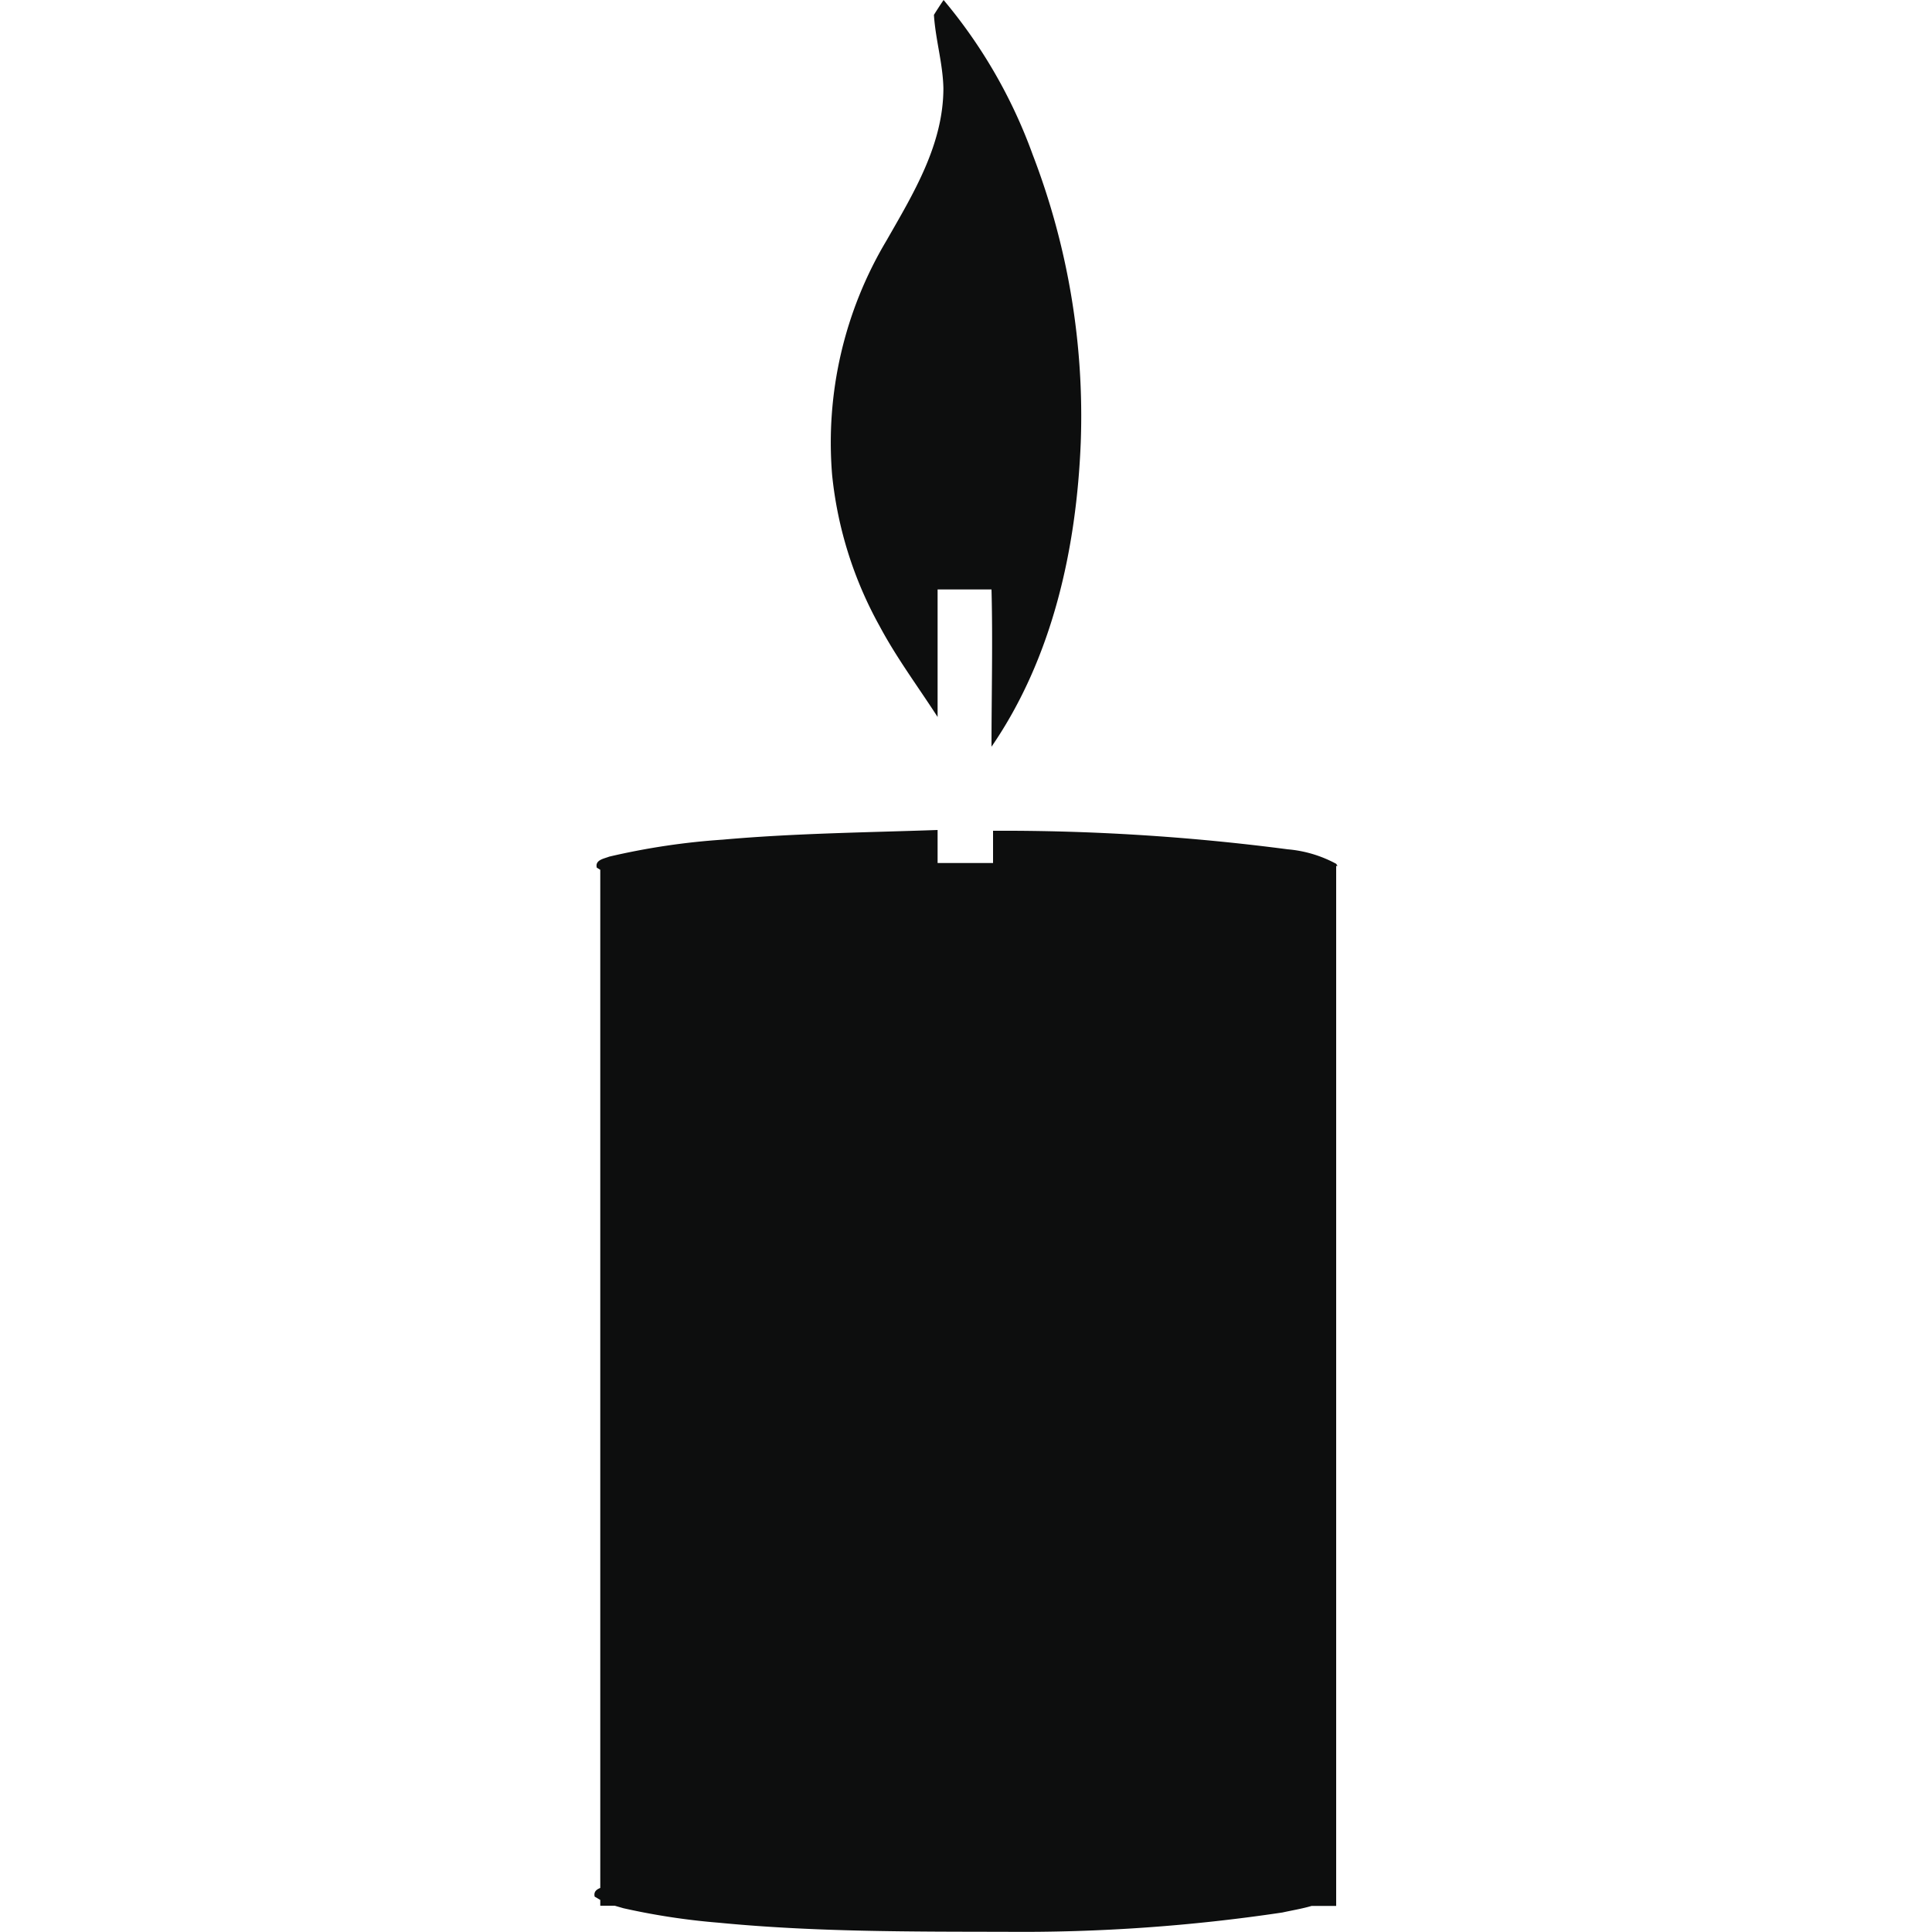
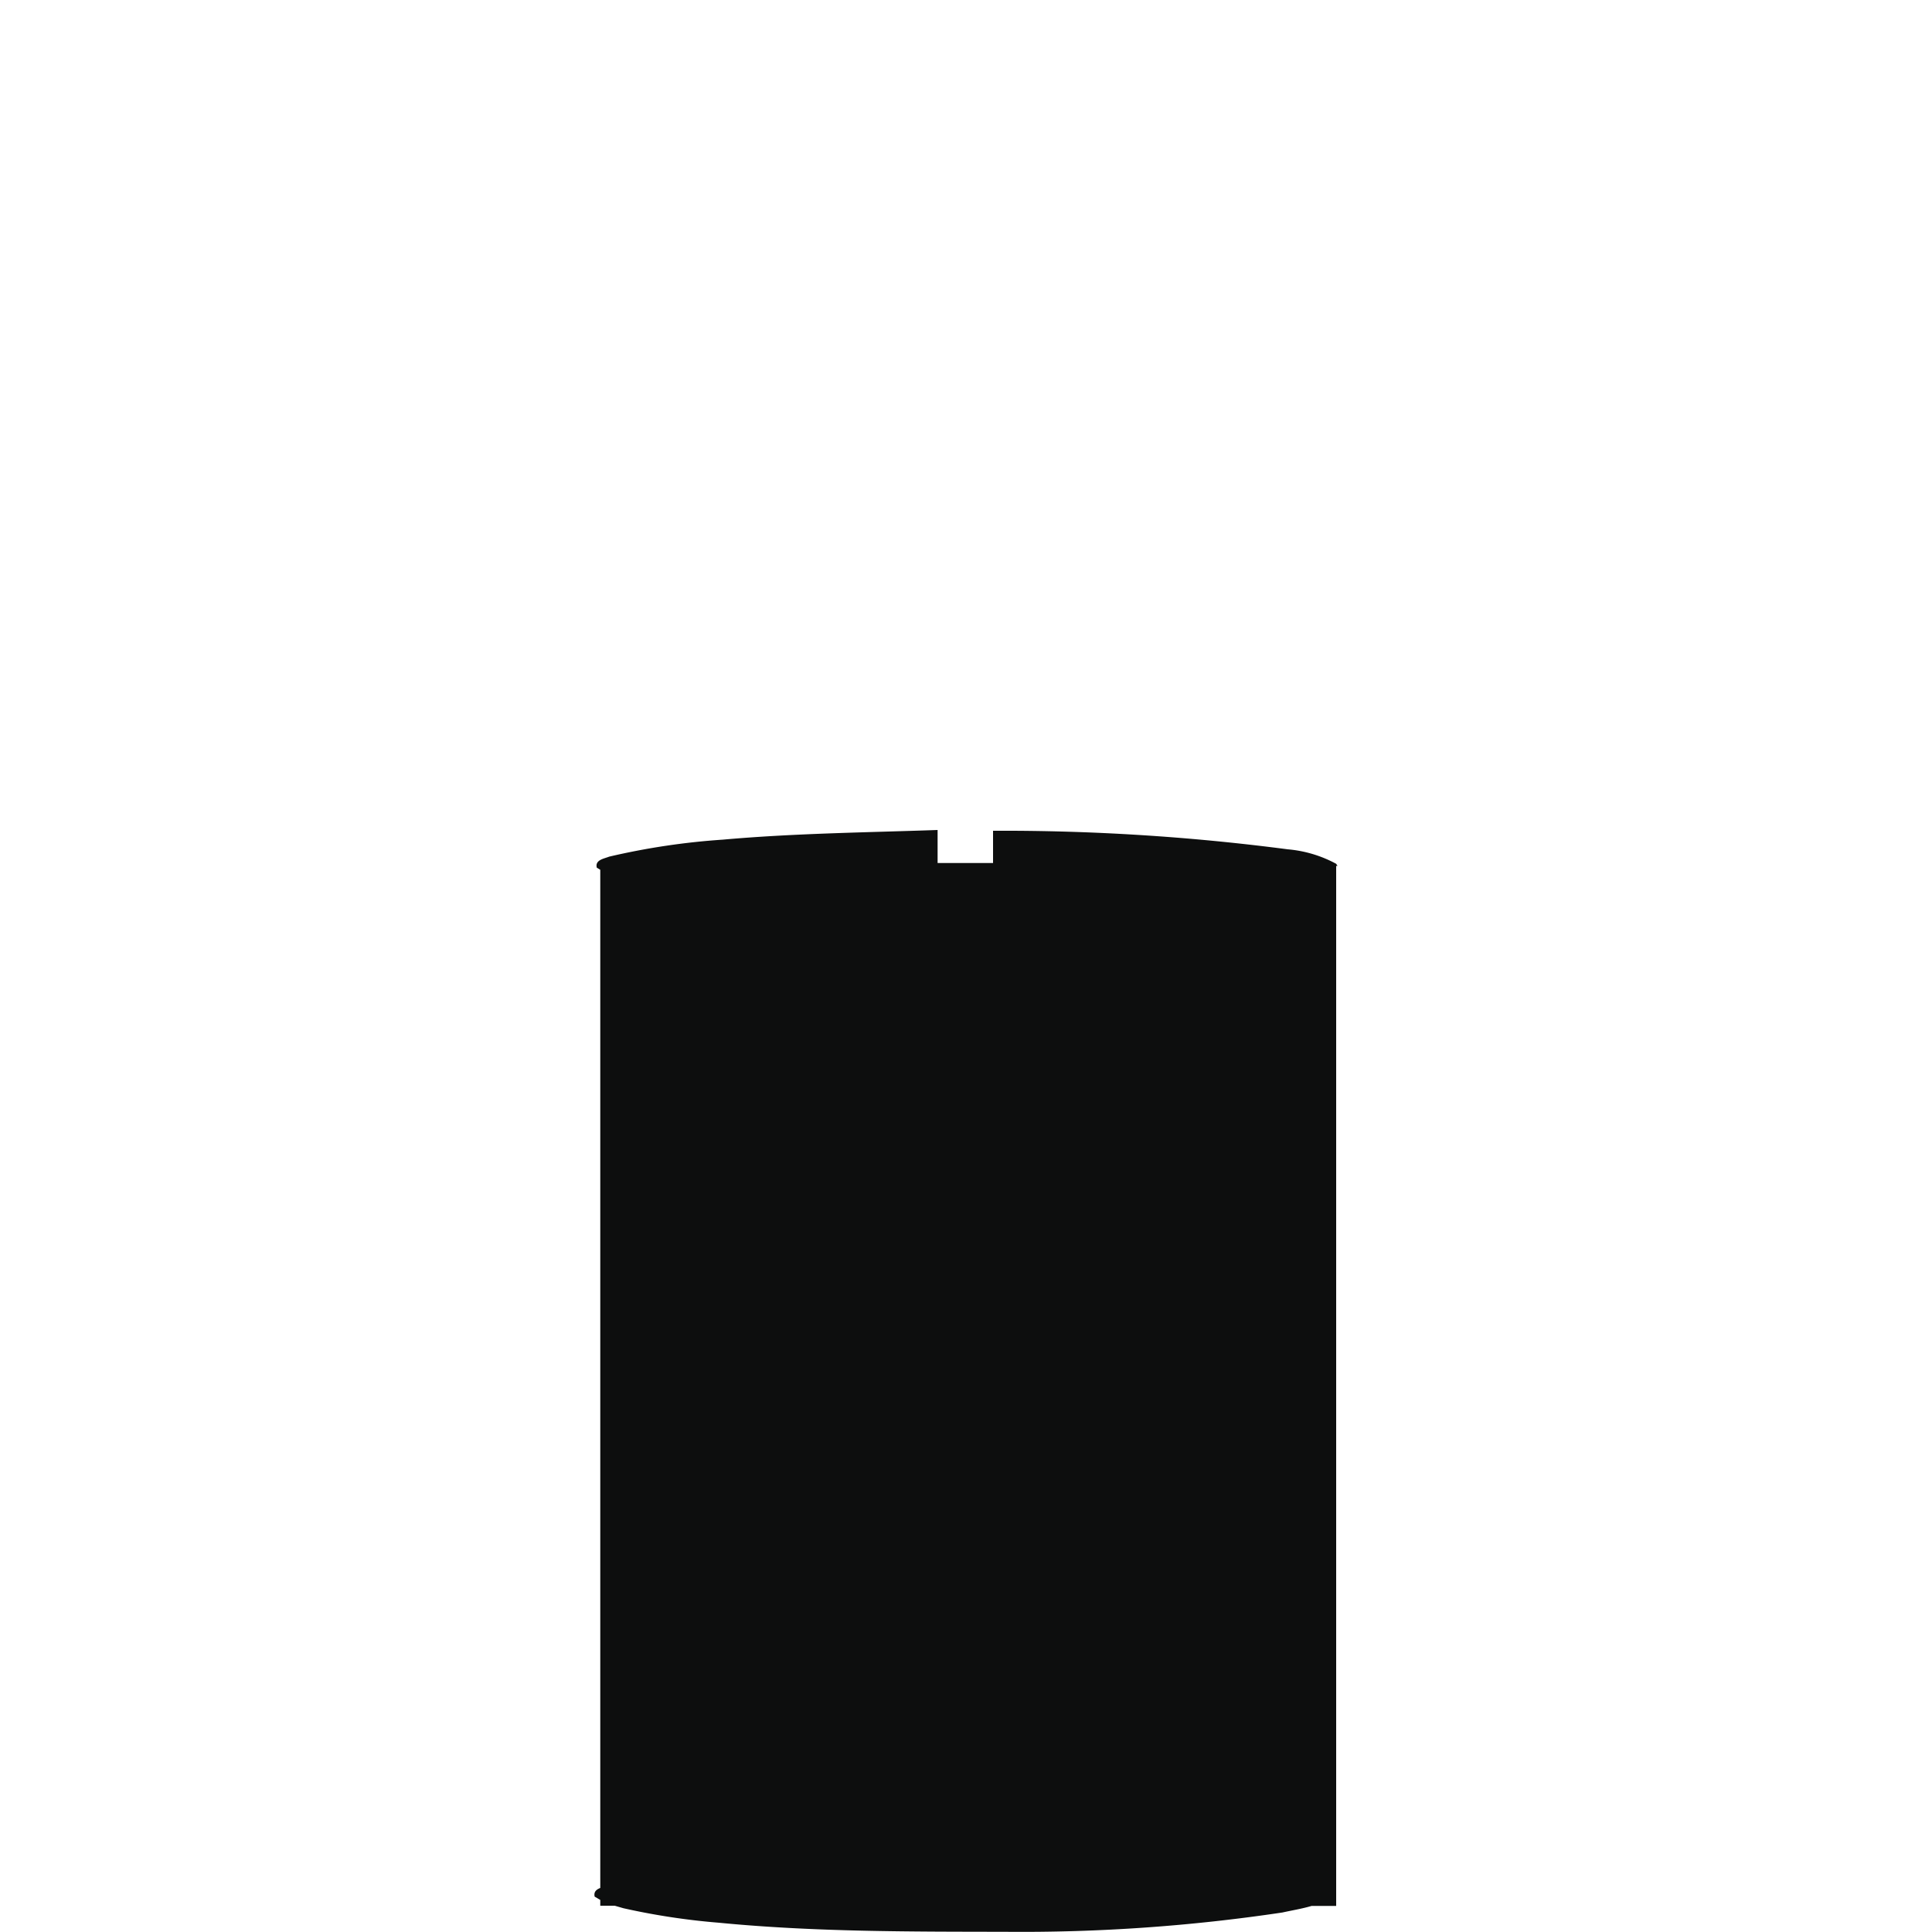
<svg xmlns="http://www.w3.org/2000/svg" viewBox="0 0 100 100">
  <g id="fb51af4e-b73c-4f02-be7a-065bbd48314f" data-name="Layer 1">
-     <rect width="100" height="100" style="fill:none" />
-   </g>
+     </g>
  <g id="a9fdd2d3-3cc0-4949-8d2b-263ade68bab8" data-name="Layer 2">
-     <path d="M45.53,32.41c.88,1.65,2,3.15,3,4.7,0-2.2,0-4.4,0-6.6.93,0,1.86,0,2.79,0,.07,2.71,0,5.43,0,8.14,3.16-4.6,4.4-10.26,4.62-15.76A37.65,37.65,0,0,0,53.45,8a26.4,26.4,0,0,0-4.61-8c-.17.25-.34.51-.5.77.08,1.27.46,2.5.49,3.79,0,2.92-1.55,5.45-2.95,7.9a20.4,20.4,0,0,0-2.81,12.12A20.32,20.32,0,0,0,45.53,32.41Z" style="fill:#0d0e0e" />
    <path d="M69.16,44.71v0h0a6.42,6.42,0,0,0-2.51-.75A113.65,113.65,0,0,0,51.4,43c0,.55,0,1.11,0,1.67H48.53c0-.57,0-1.14,0-1.71-3.7.13-7.42.17-11.12.5a36.44,36.44,0,0,0-5.88.88c-.28.11-.74.17-.64.57l.18.11v52.7c-.2.08-.35.2-.29.45l.29.17v.3h.75l.45.13a35.7,35.7,0,0,0,4.94.75c4.94.48,9.91.46,14.87.47a91.19,91.19,0,0,0,14.3-1c.49-.11,1-.19,1.51-.34h1.27V44.82l.07,0Z" style="fill:#0d0e0e" />
  </g>
</svg>